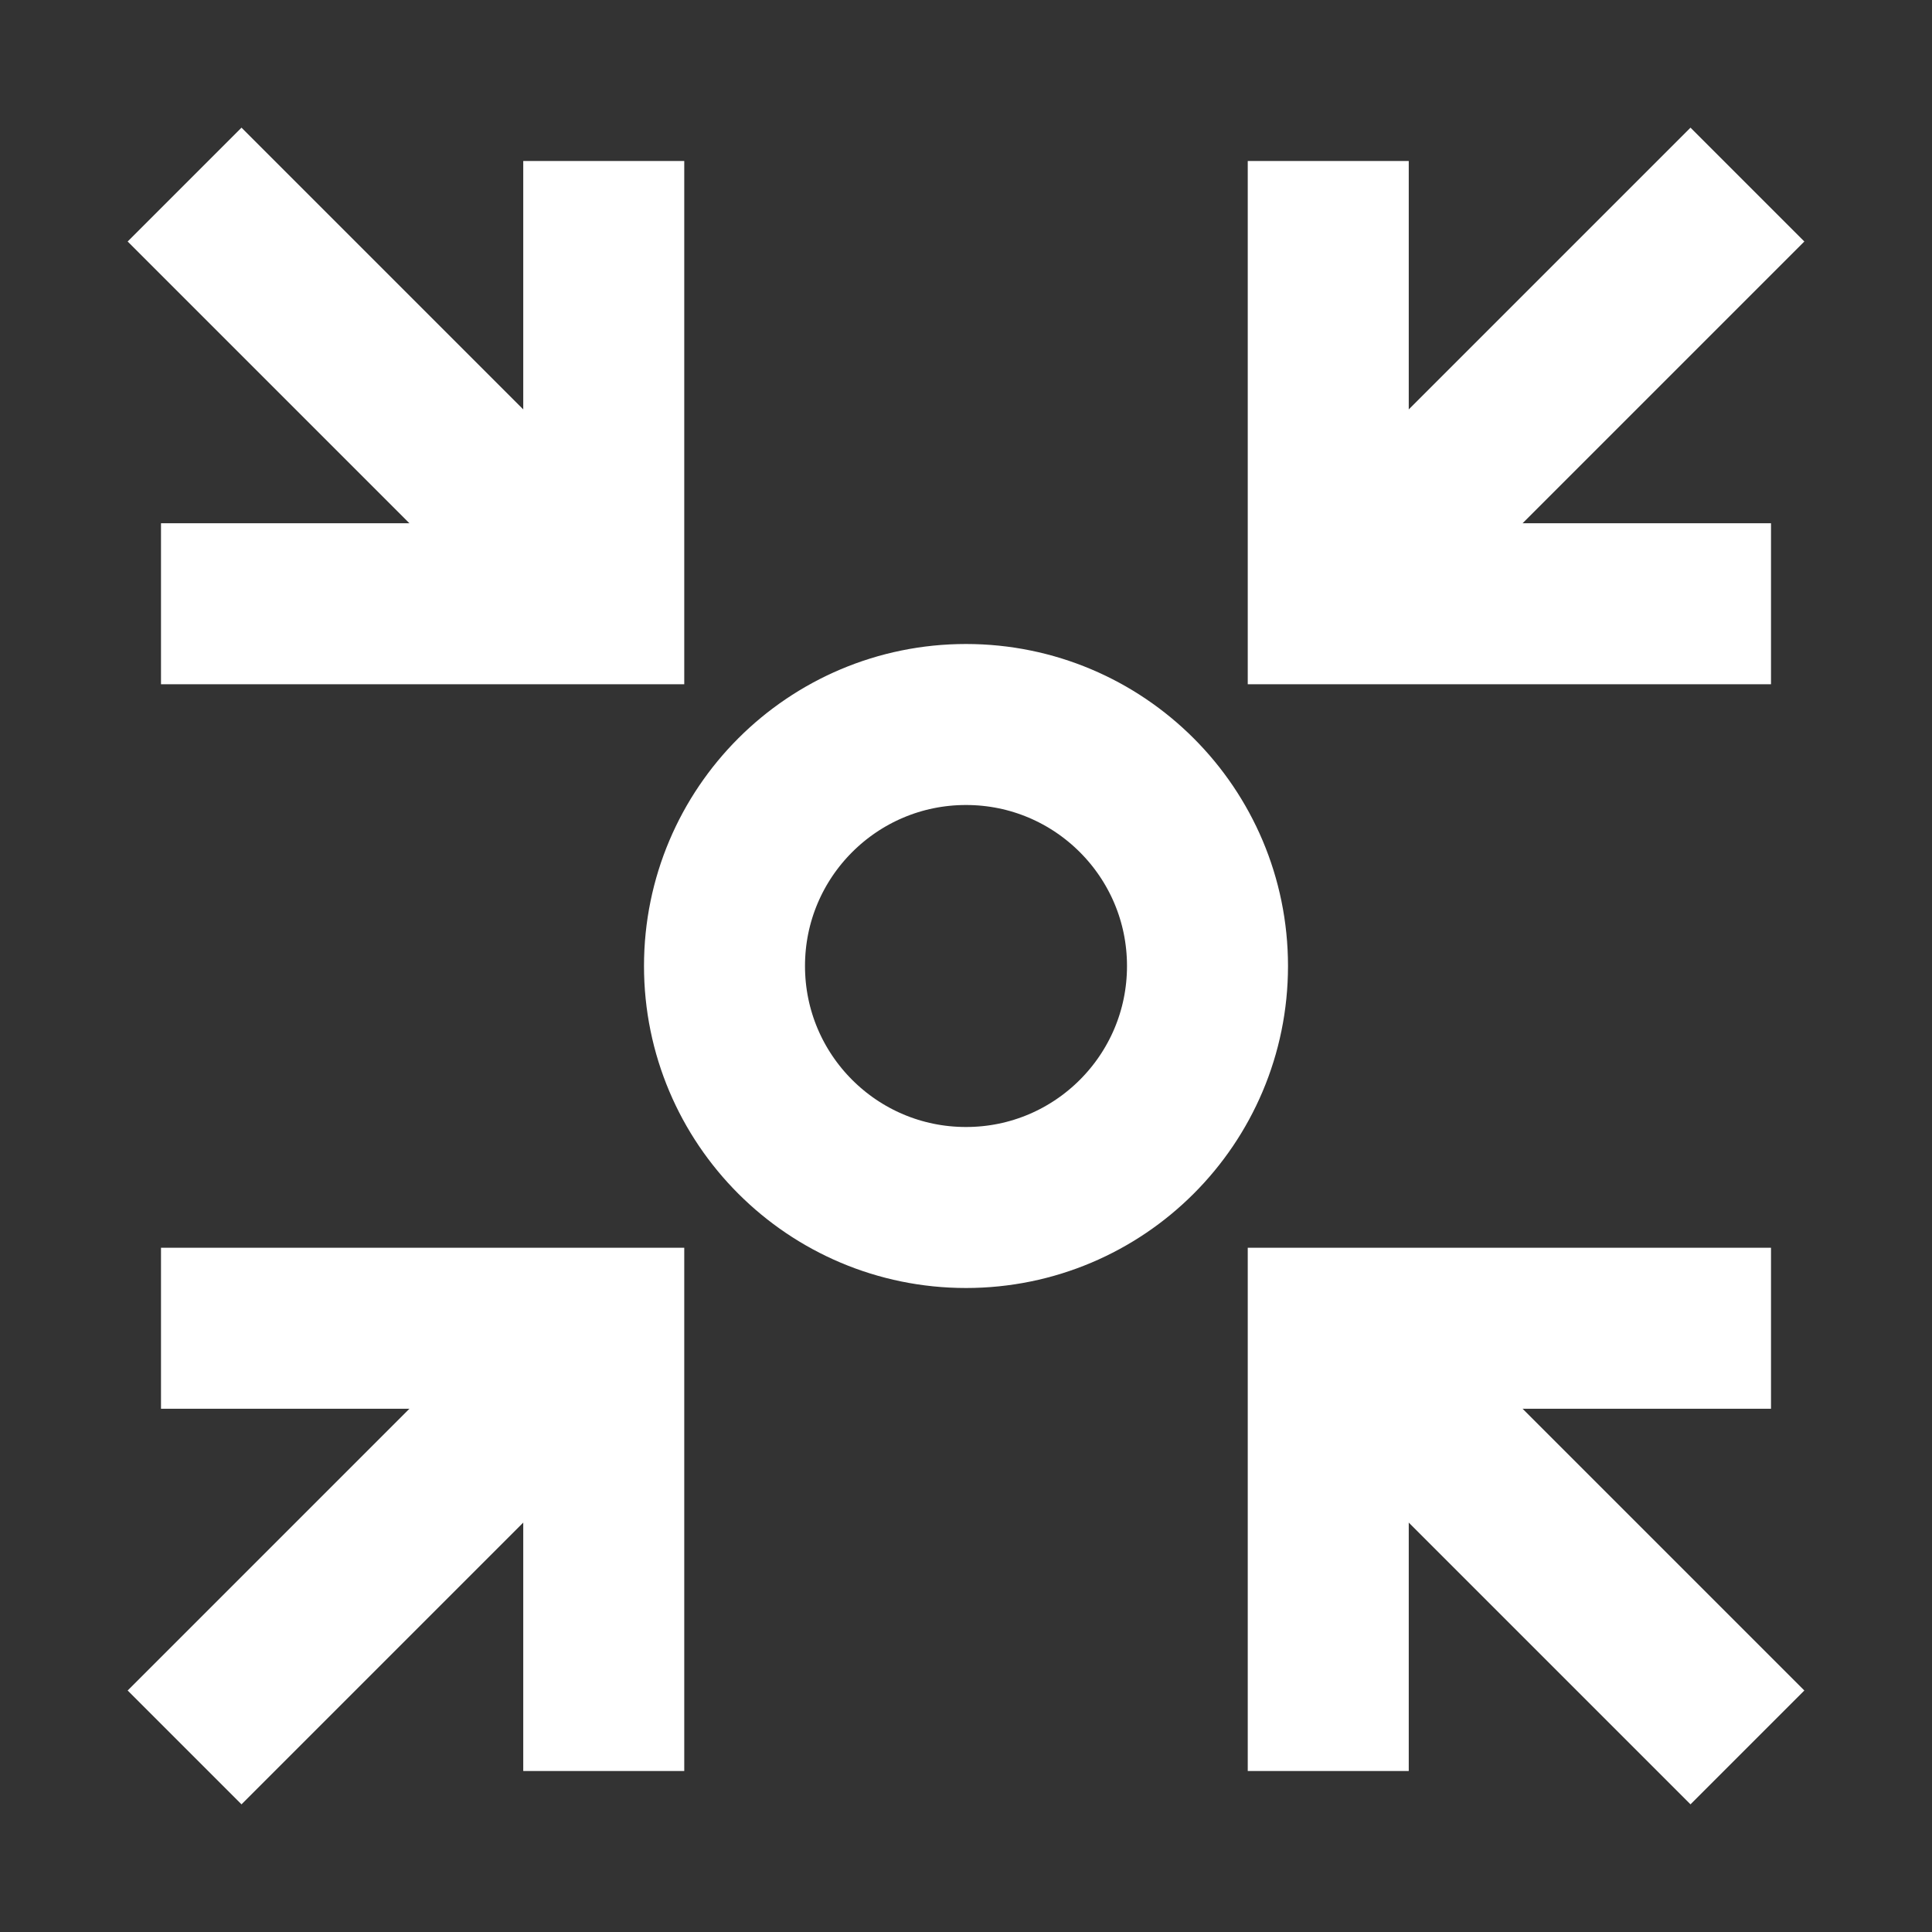
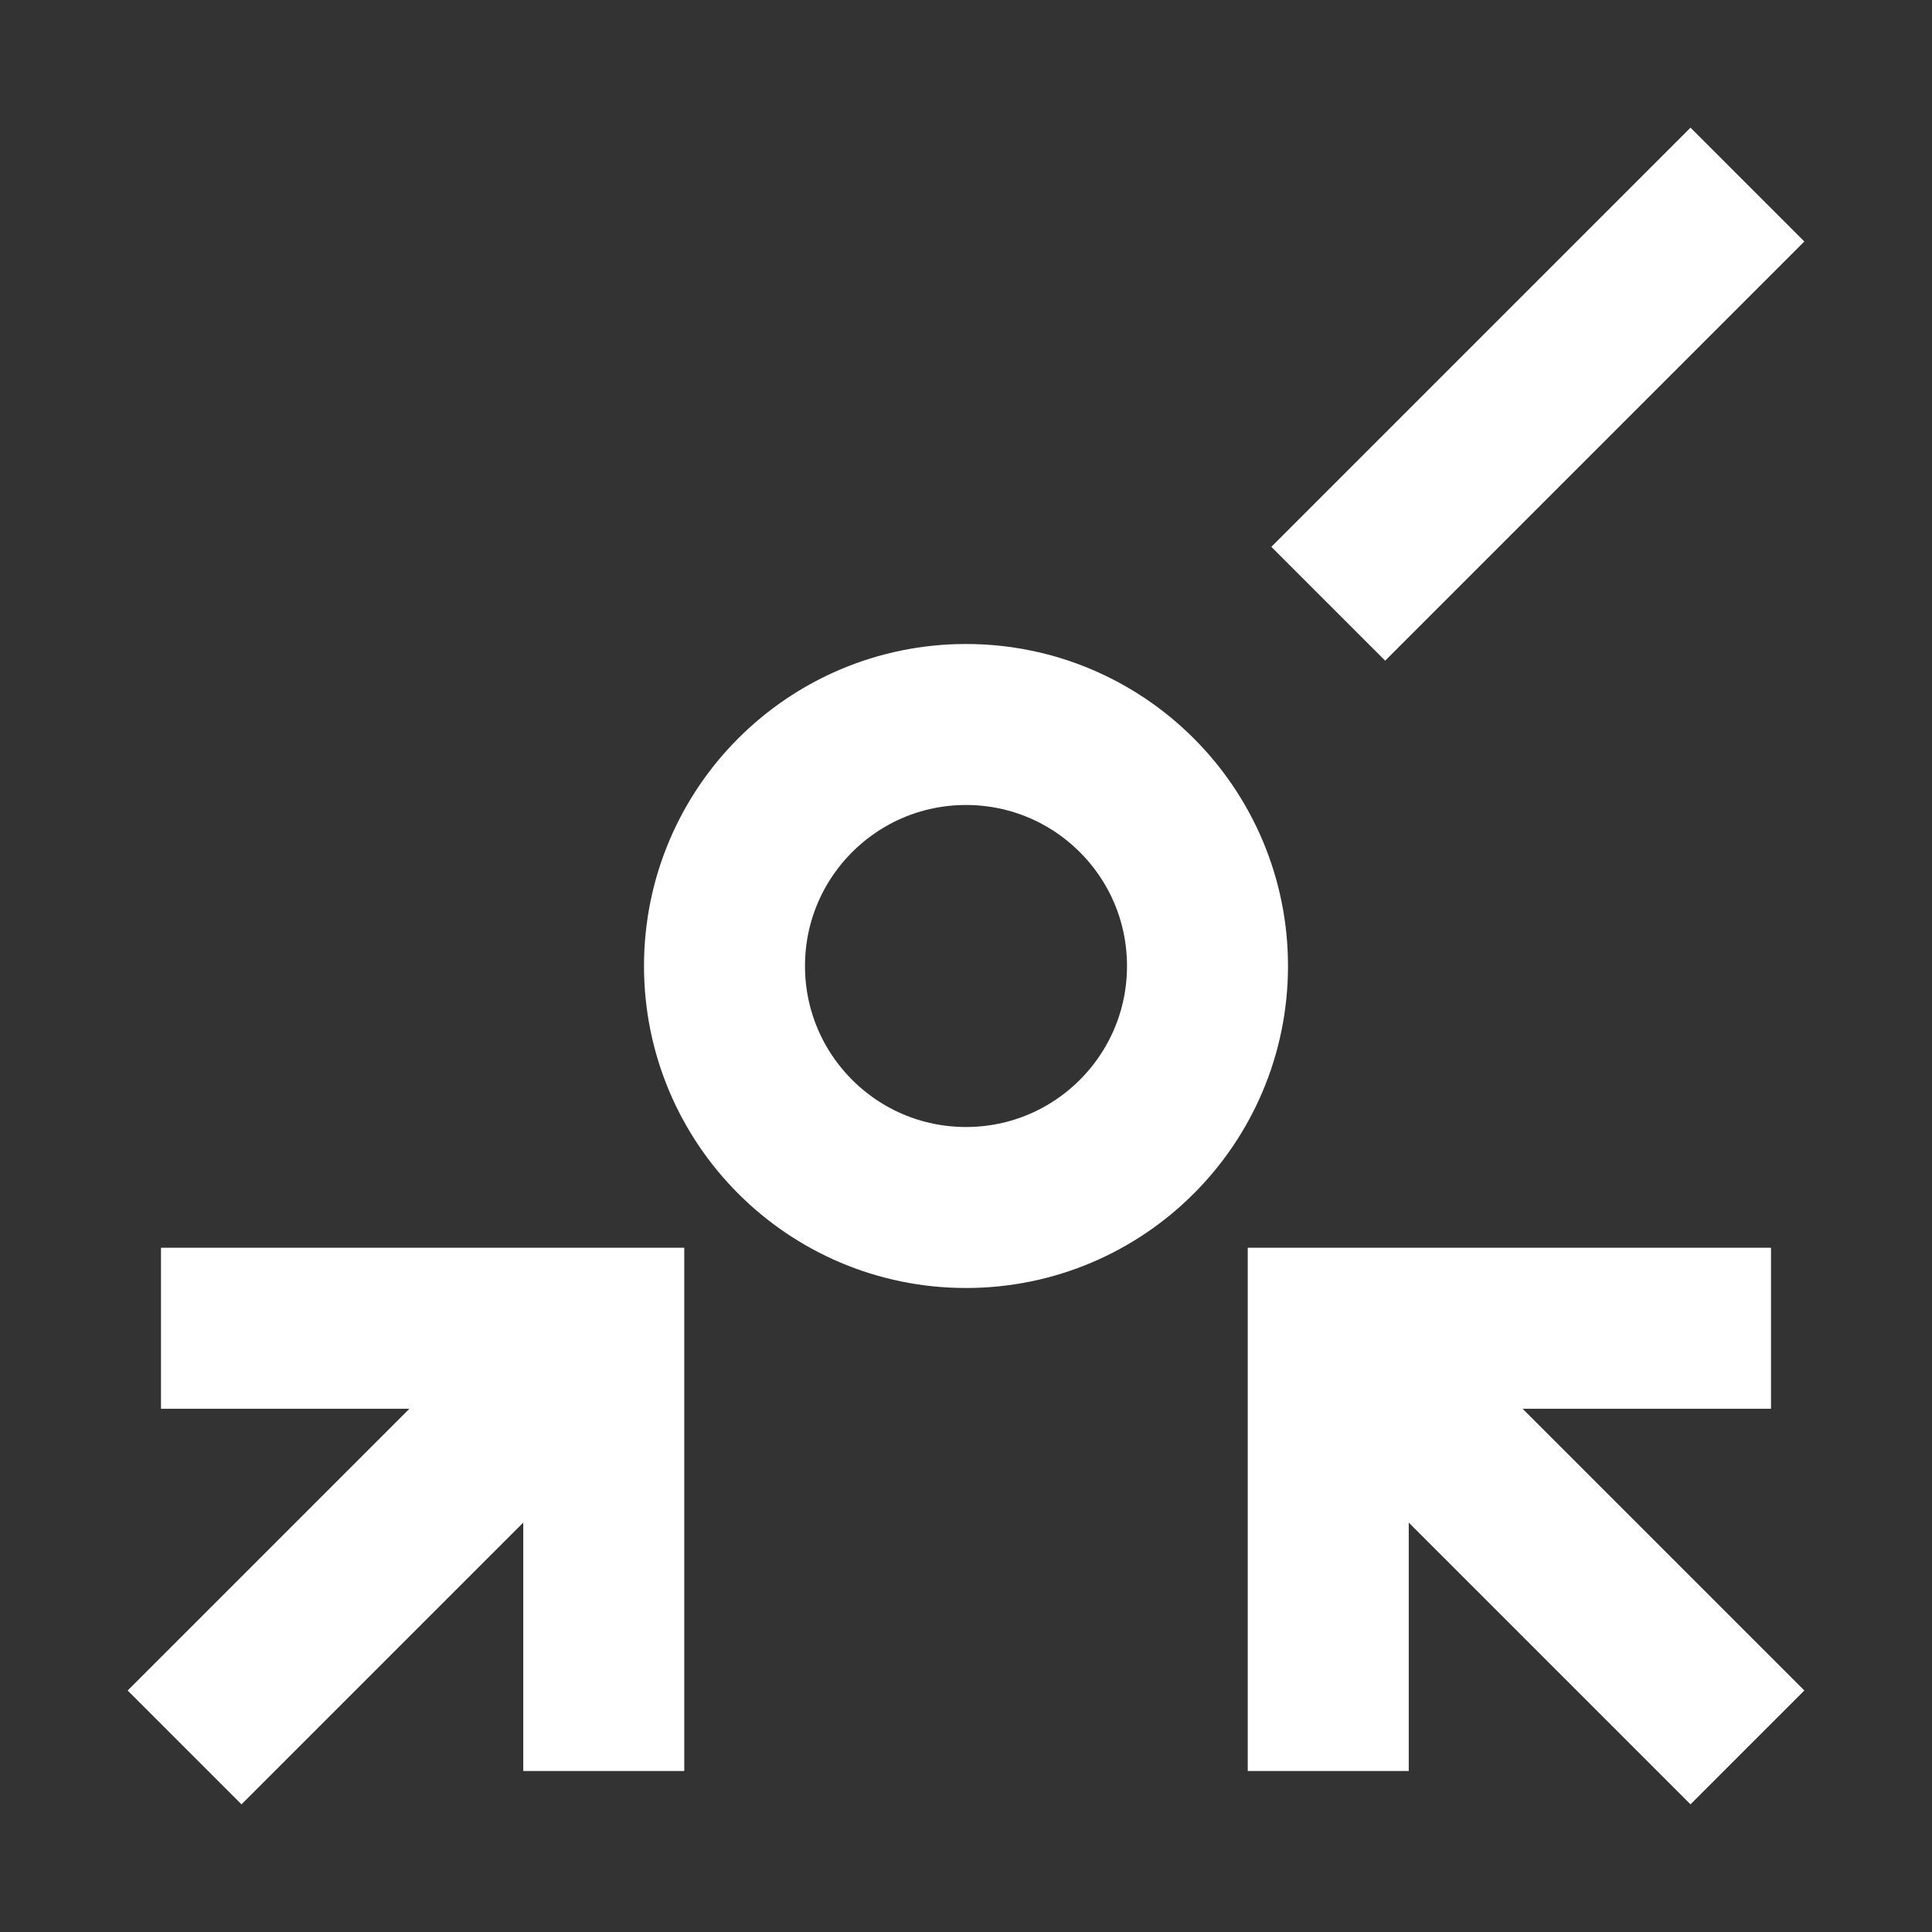
<svg xmlns="http://www.w3.org/2000/svg" width="24" height="24" viewBox="0 0 24 24">
  <rect x="0" y="0" width="24" height="24" fill="#333333" stroke="none" />
  <g class="nc-icon-wrapper" fill="#ffffff" stroke-linecap="square" stroke-linejoin="miter" stroke-miterlimit="10">
-     <path d="M3 3L4.75 4.75L7.5 7.5L7 7" stroke="#ffffff" stroke-width="2" fill="none" />
    <path d="M12 15C13.657 15 15 13.657 15 12C15 10.343 13.657 9 12 9C10.343 9 9 10.343 9 12C9 13.657 10.343 15 12 15Z" stroke="#ffffff" stroke-width="2" data-color="color-2" fill="none" />
-     <path d="M7.5 3L7.5 7.5L3 7.5" stroke="#ffffff" stroke-width="2" fill="none" />
    <path d="M21 21L19.25 19.25L16.5 16.5L17 17" stroke="#ffffff" stroke-width="2" fill="none" />
    <path d="M16.5 21L16.5 16.5L21 16.5" stroke="#ffffff" stroke-width="2" fill="none" />
    <path d="M21 3L19.25 4.75L16.5 7.5L16.824 7.176" stroke="#ffffff" stroke-width="2" fill="none" />
-     <path d="M21 7.5L16.5 7.5L16.5 3" stroke="#ffffff" stroke-width="2" fill="none" />
    <path d="M3 21L4.75 19.25L7.5 16.5L7 17" stroke="#ffffff" stroke-width="2" fill="none" />
    <path d="M3 16.5L7.5 16.5L7.5 21" stroke="#ffffff" stroke-width="2" fill="none" />
  </g>
</svg>